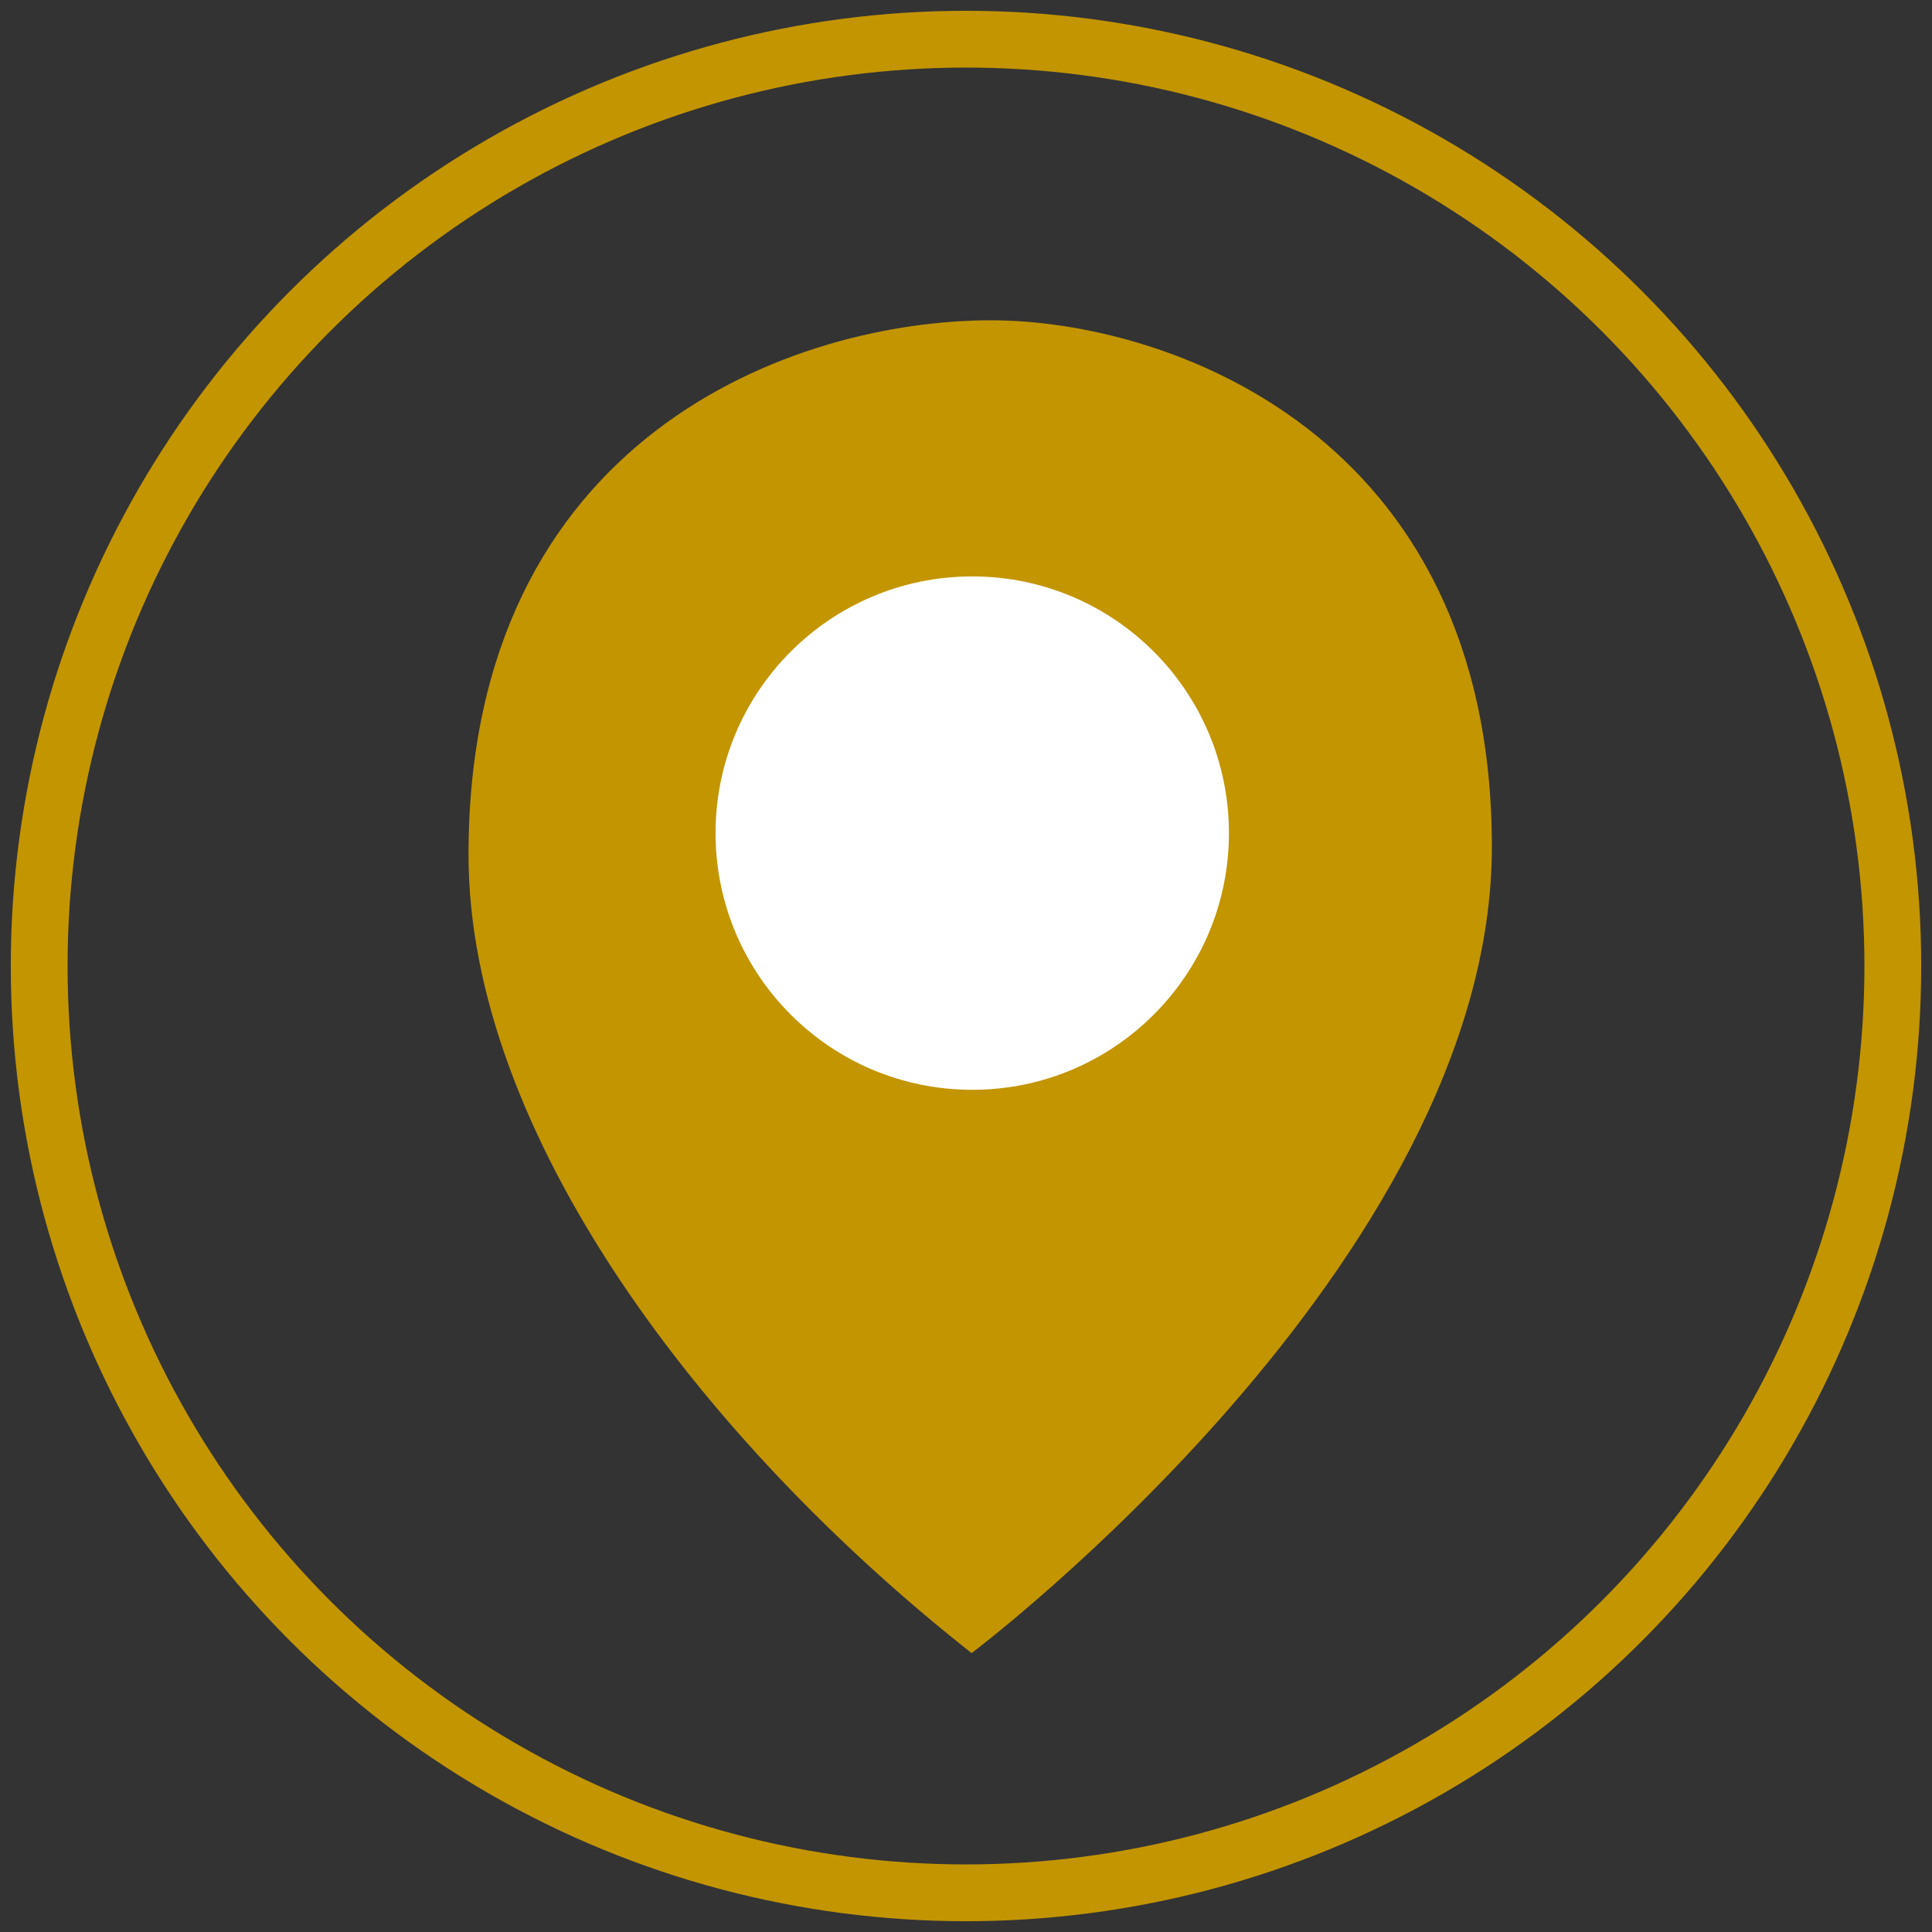
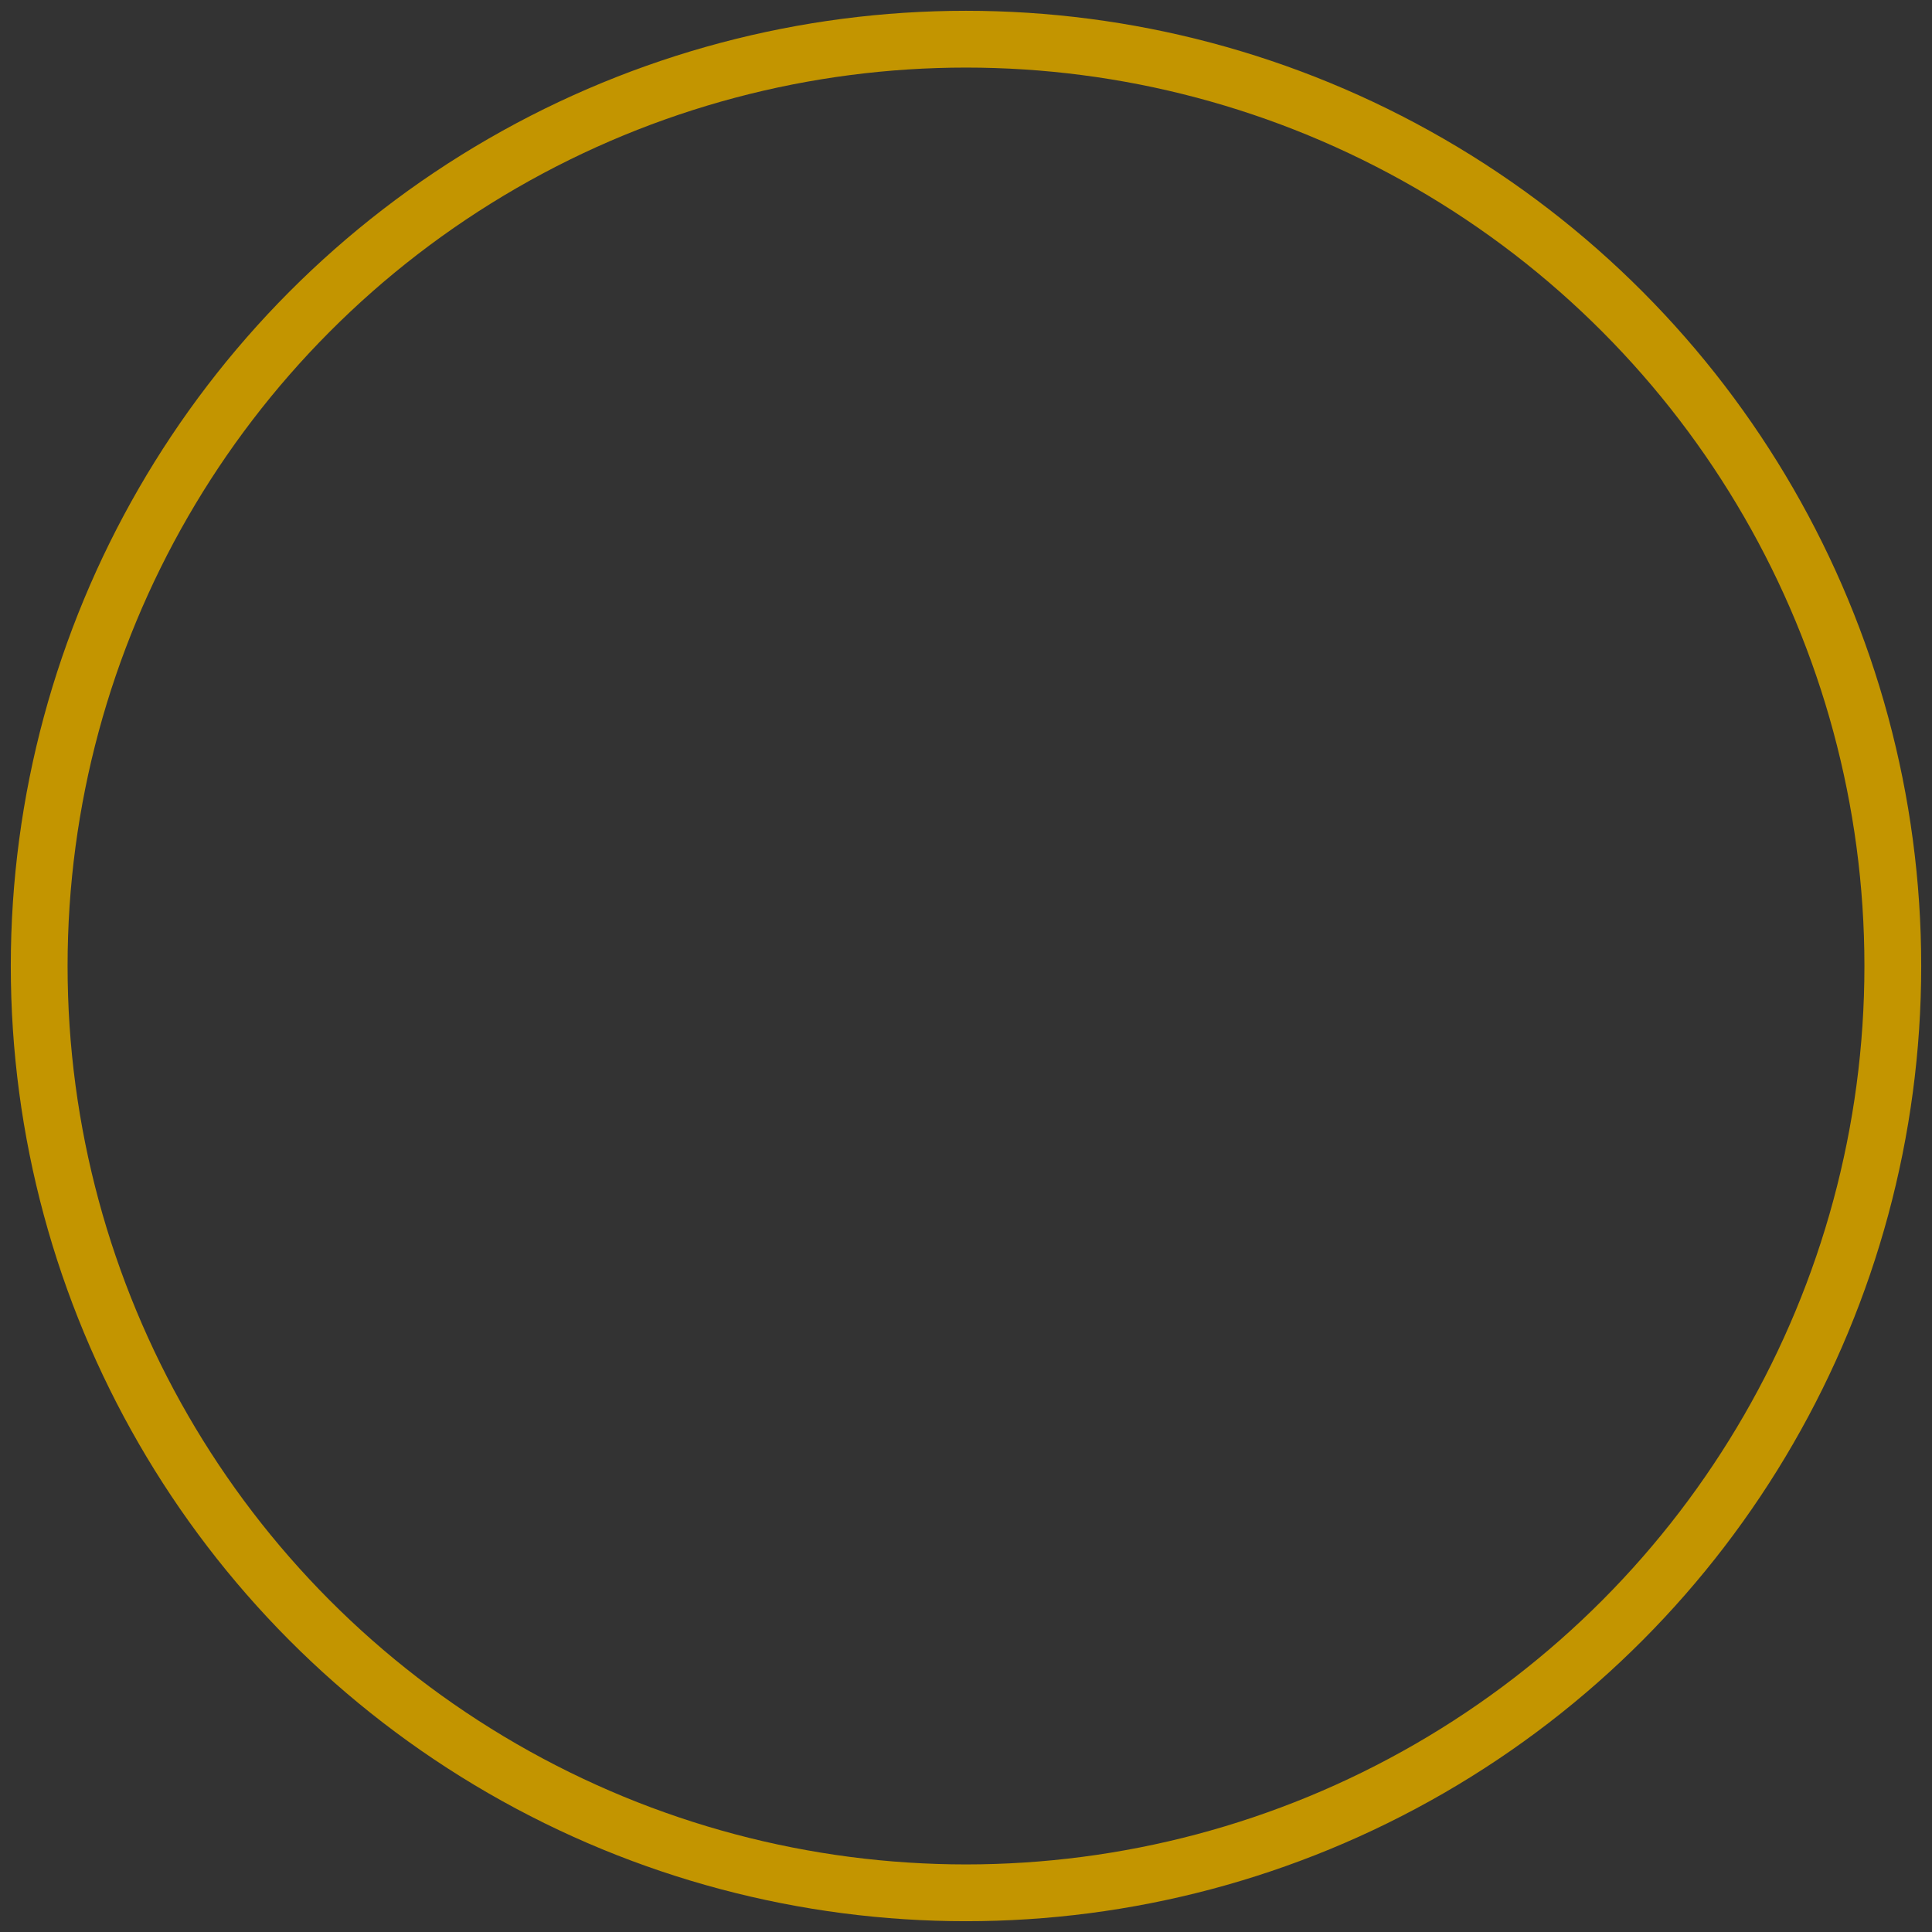
<svg xmlns="http://www.w3.org/2000/svg" id="uuid-e1b5e085-190b-4e8b-acae-2e6ef1609c40" viewBox="0 0 34.02 34.02">
  <rect x="0" y="0" width="34.02" height="34.02" fill="#333333" stroke="none" />
  <defs>
    <style>.uuid-59c53eaa-a265-4c8f-b288-ea53c82790ee{fill:none;stroke:#c39500;stroke-linecap:round;}.uuid-e6197772-5b33-4ace-86c7-a20f765ba21d{fill:#fff;}.uuid-1410b19d-232d-44d4-a2ed-0d68dbb30c77{fill:#c39500;}</style>
  </defs>
-   <path class="uuid-1410b19d-232d-44d4-a2ed-0d68dbb30c77" d="M17.12,29.1s9.15-6.89,9.15-14.19-5.75-9.27-8.82-9.27c-3.46,0-9.2,2.04-9.2,9.41,0,4.89,4.1,10.31,8.86,14.06Z" />
  <circle class="uuid-59c53eaa-a265-4c8f-b288-ea53c82790ee" cx="17.01" cy="17.01" r="16.32" />
-   <circle class="uuid-e6197772-5b33-4ace-86c7-a20f765ba21d" cx="17.12" cy="14.67" r="4.52" />
</svg>